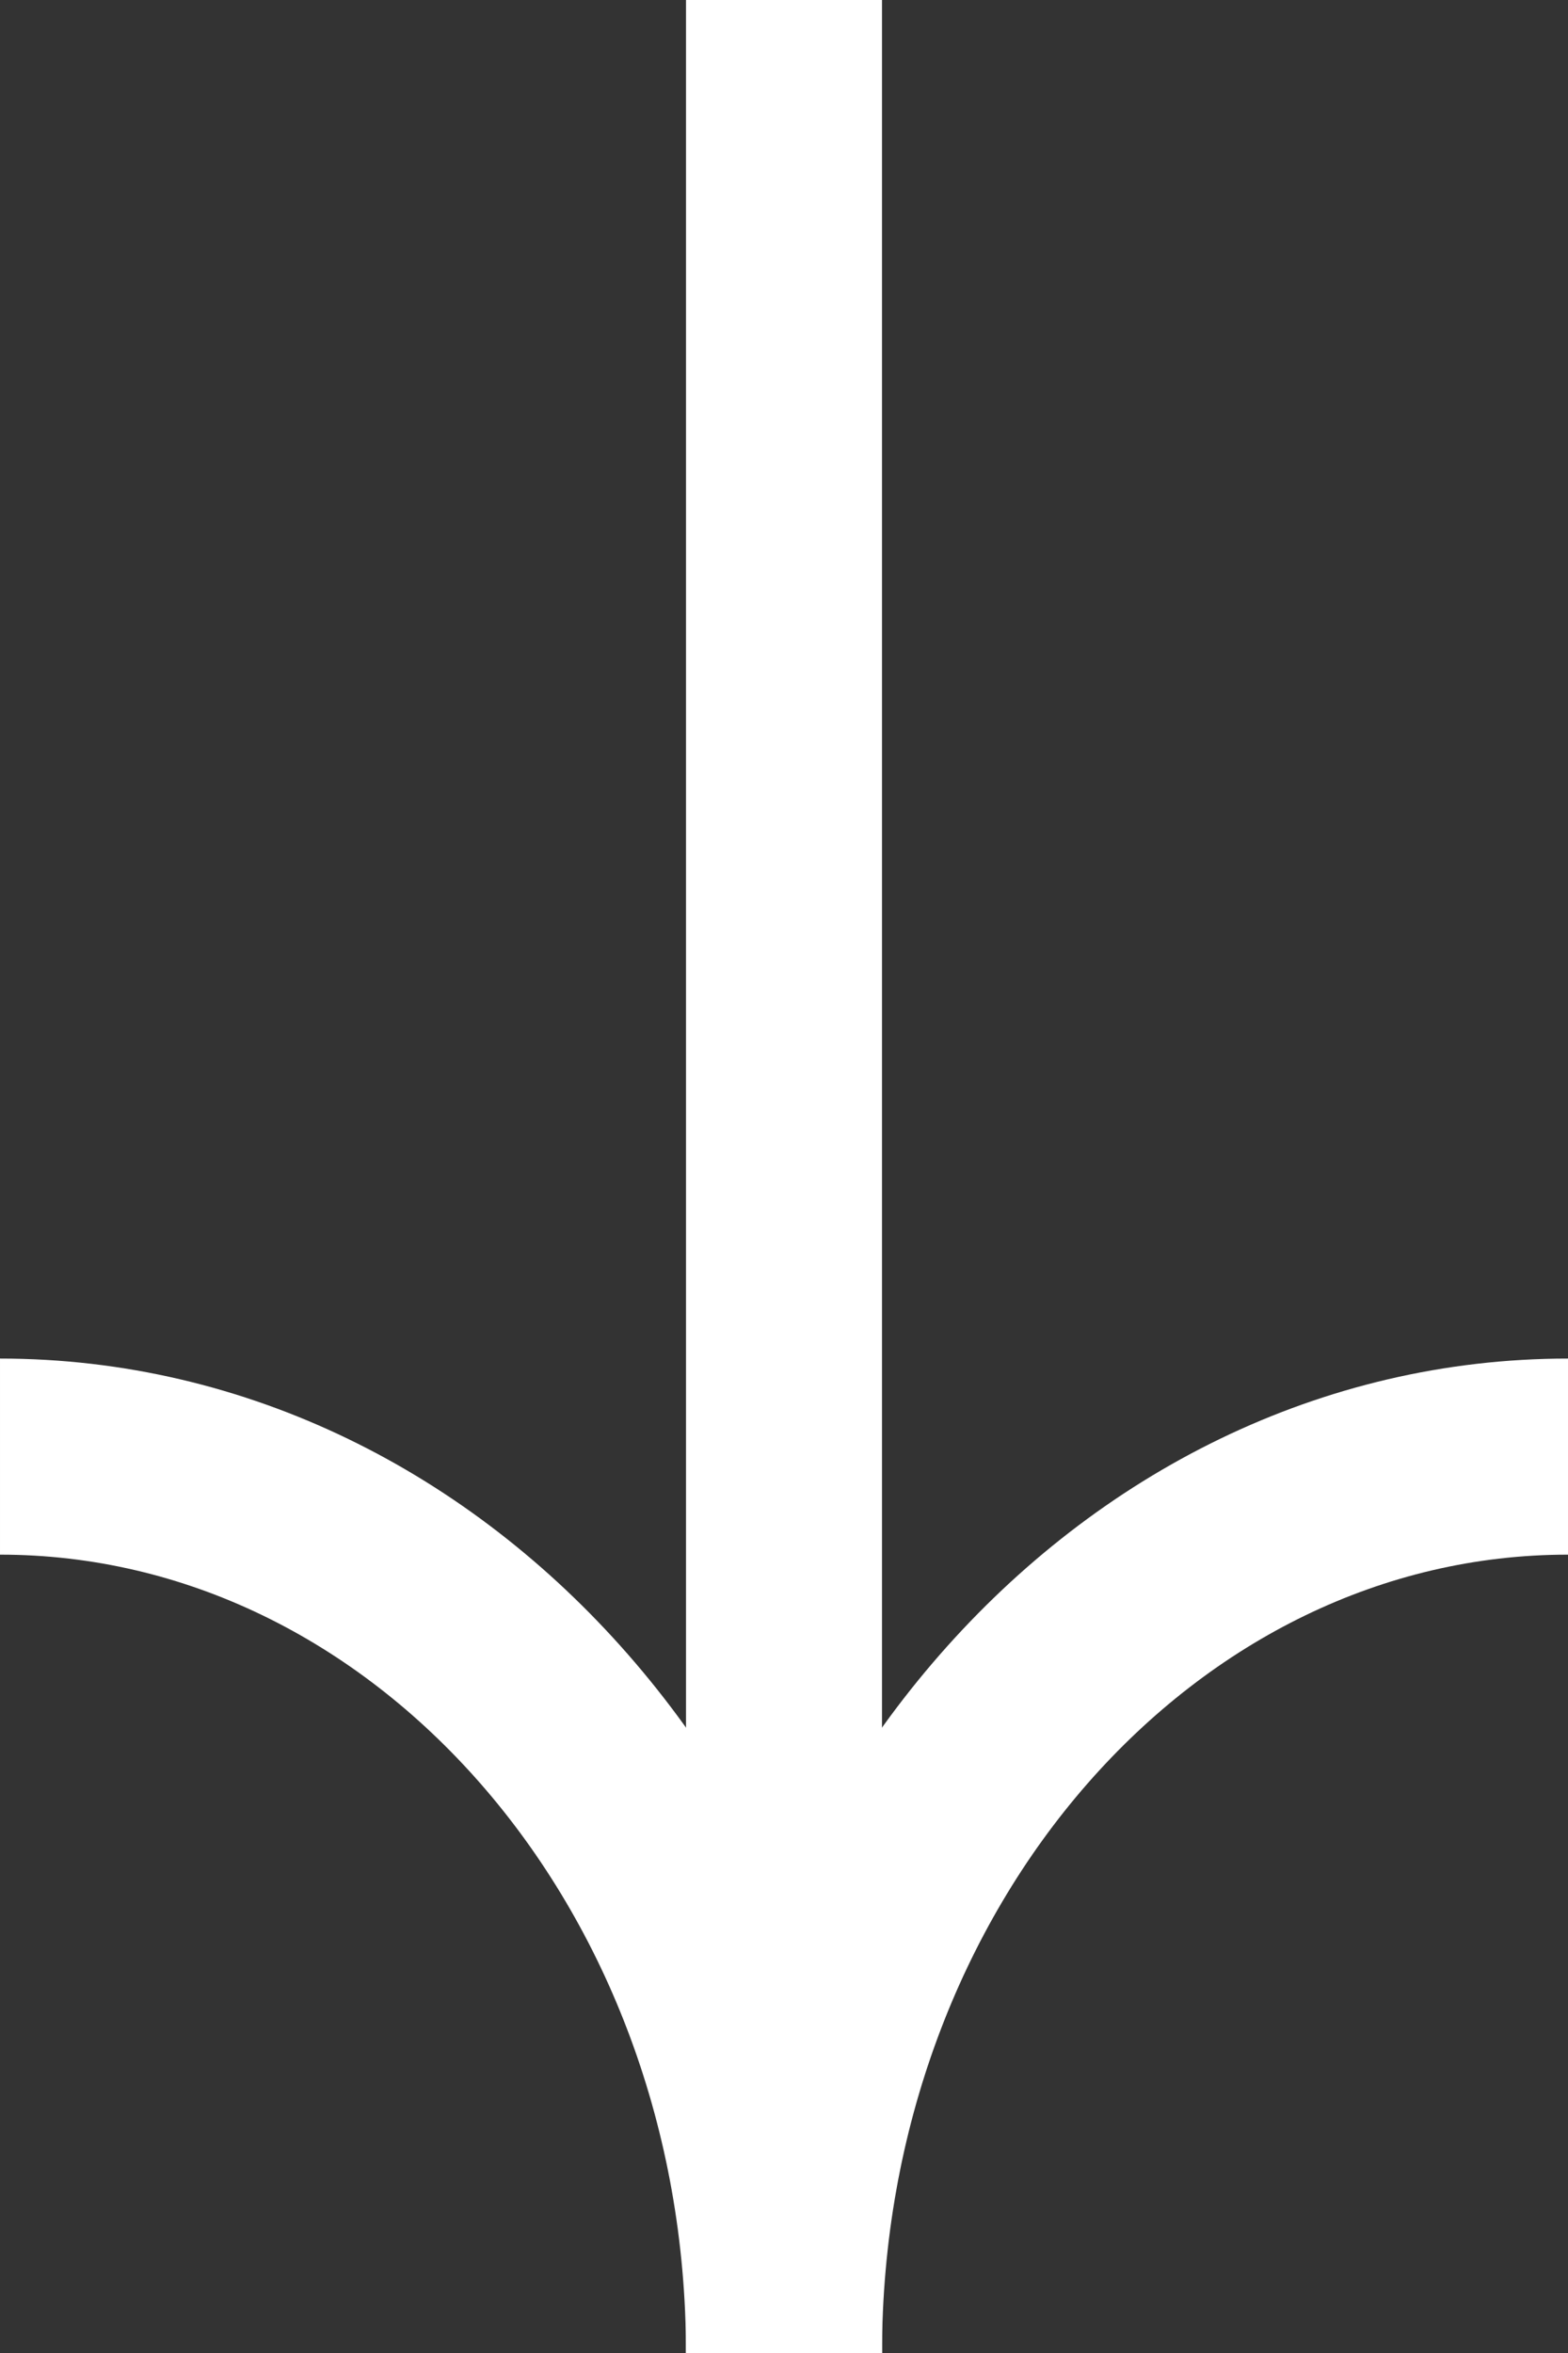
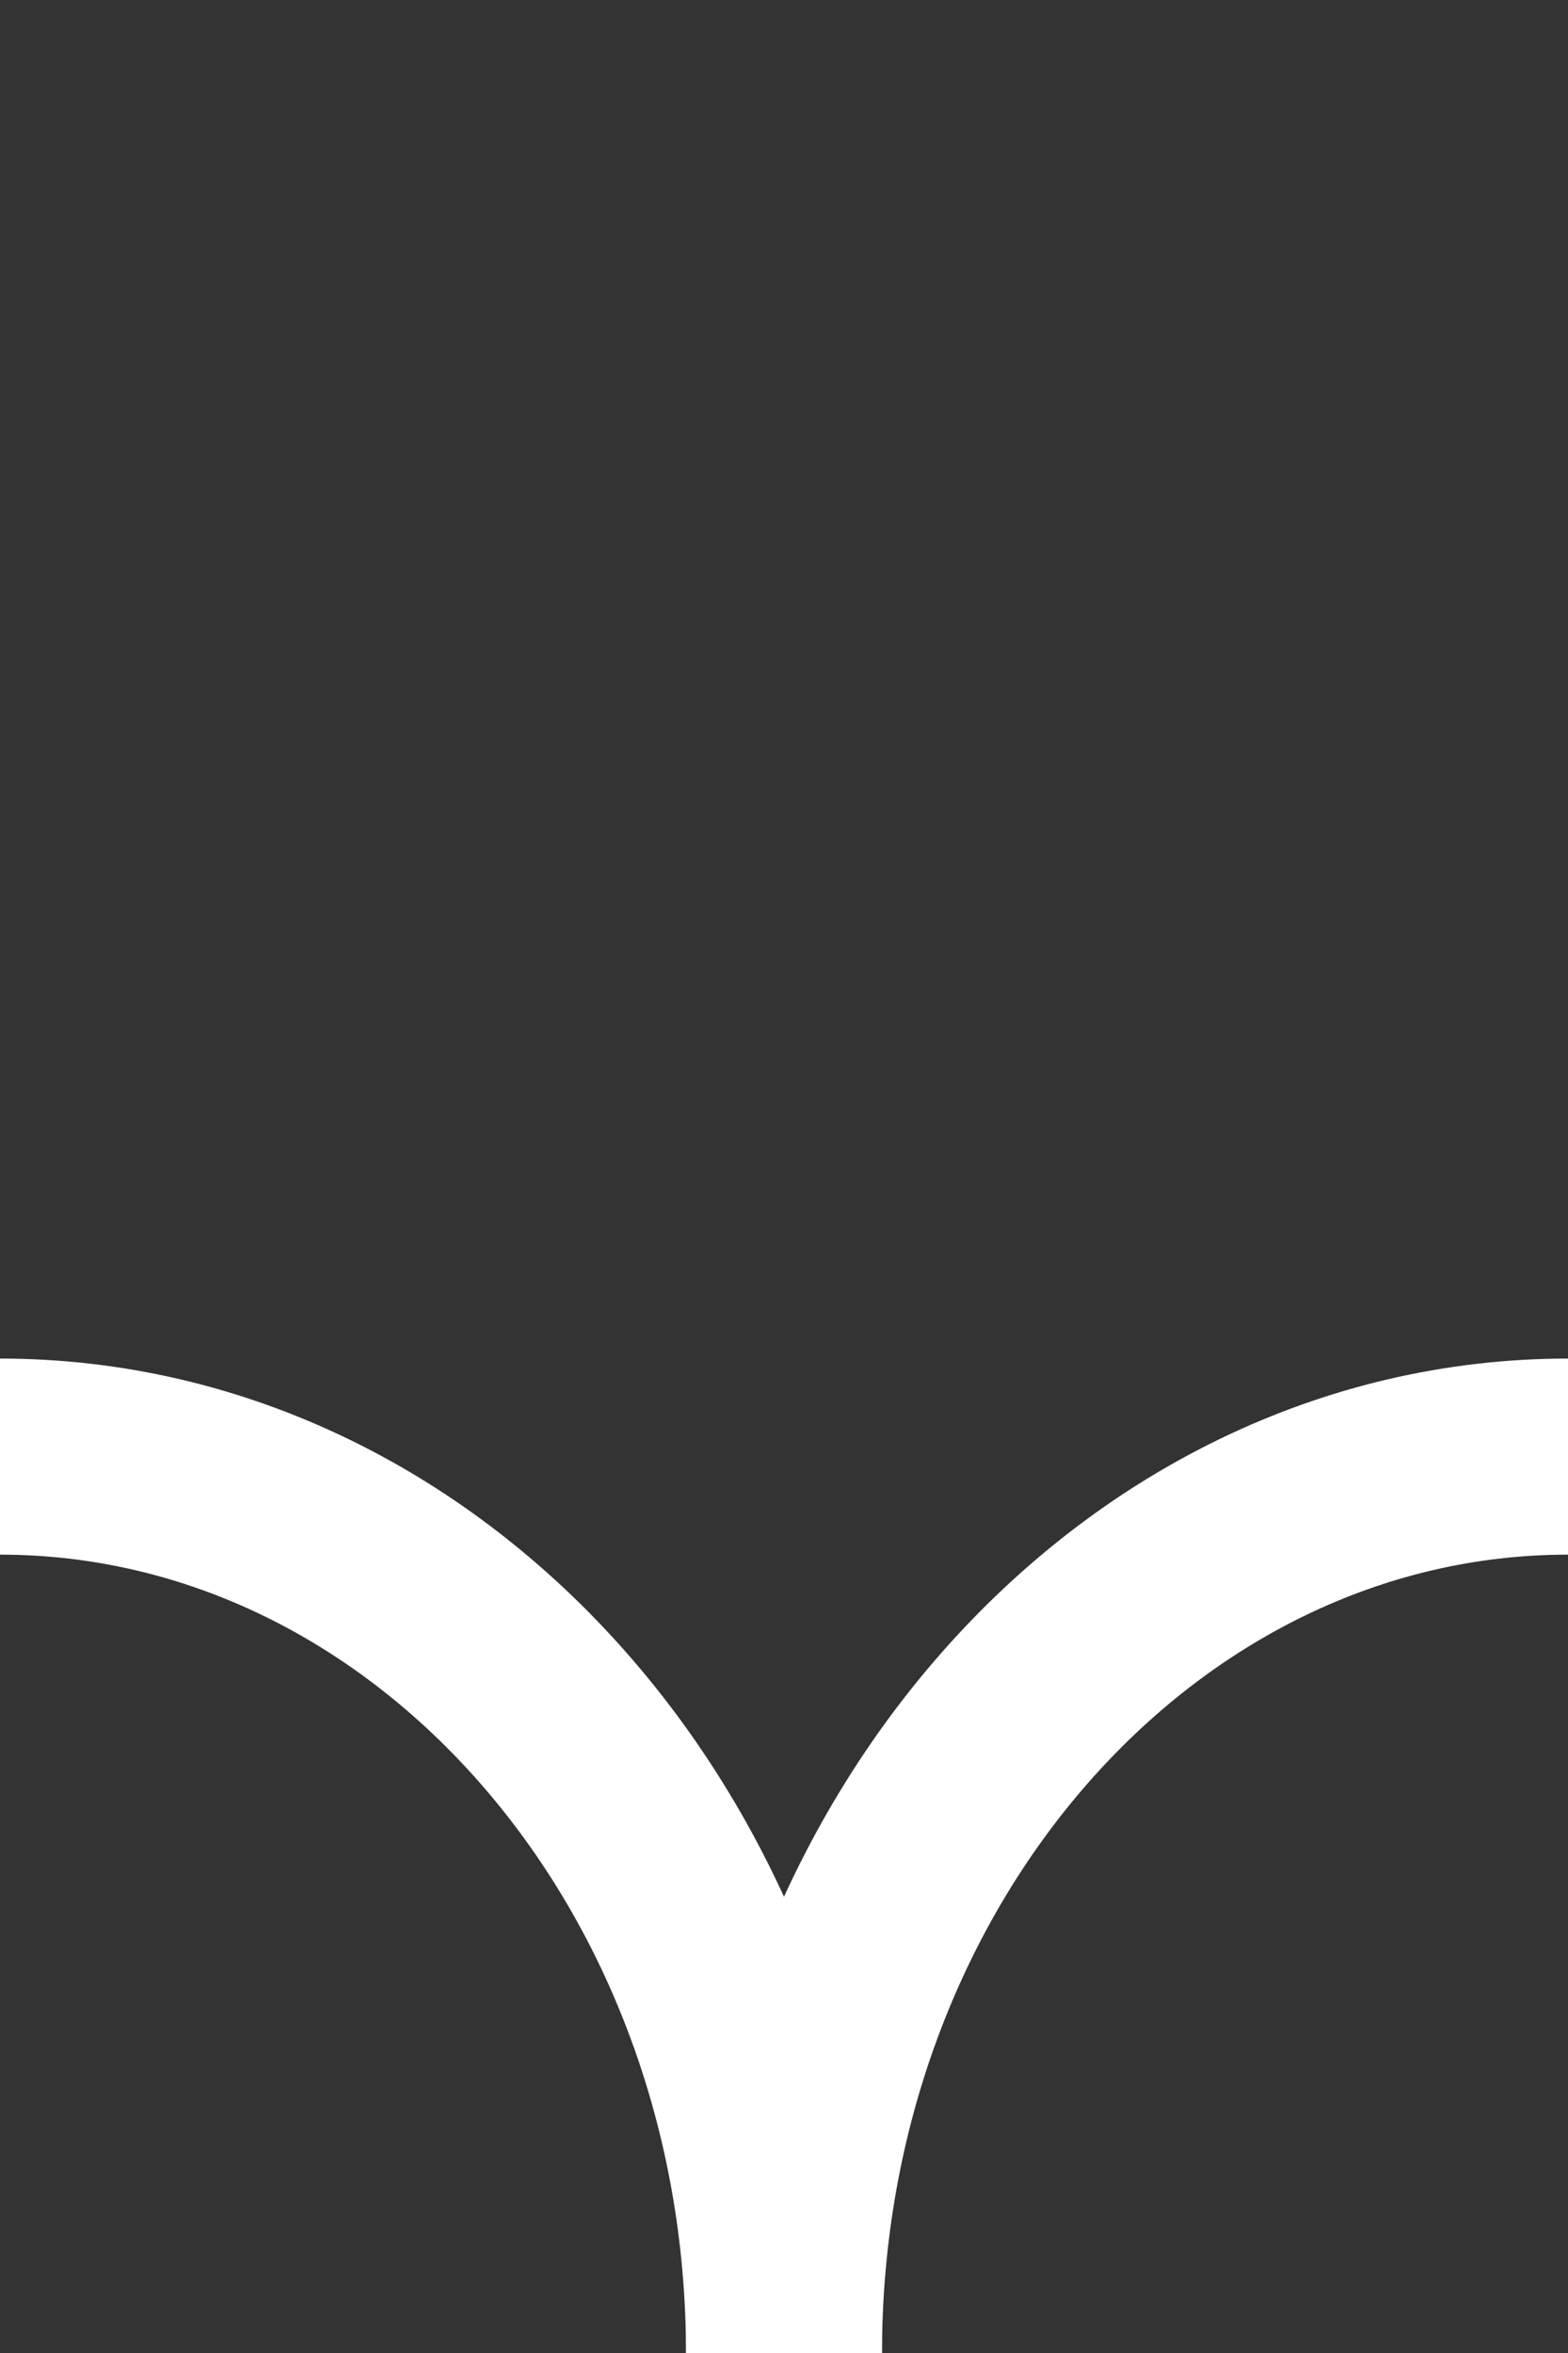
<svg xmlns="http://www.w3.org/2000/svg" width="32" height="48" viewBox="0 0 32 48" fill="none">
  <rect x="0" y="0" width="32" height="48" fill="#333333" stroke="none" />
-   <path d="M16 48L16 0" stroke="#fff" stroke-width="4" />
  <path d="M16 48C16 37.901 23.163 29.714 32 29.714" stroke="#fff" stroke-width="4" />
  <path d="M6.76175e-05 29.714C8.837 29.714 16 37.901 16 48" stroke="#fff" stroke-width="4" />
</svg>